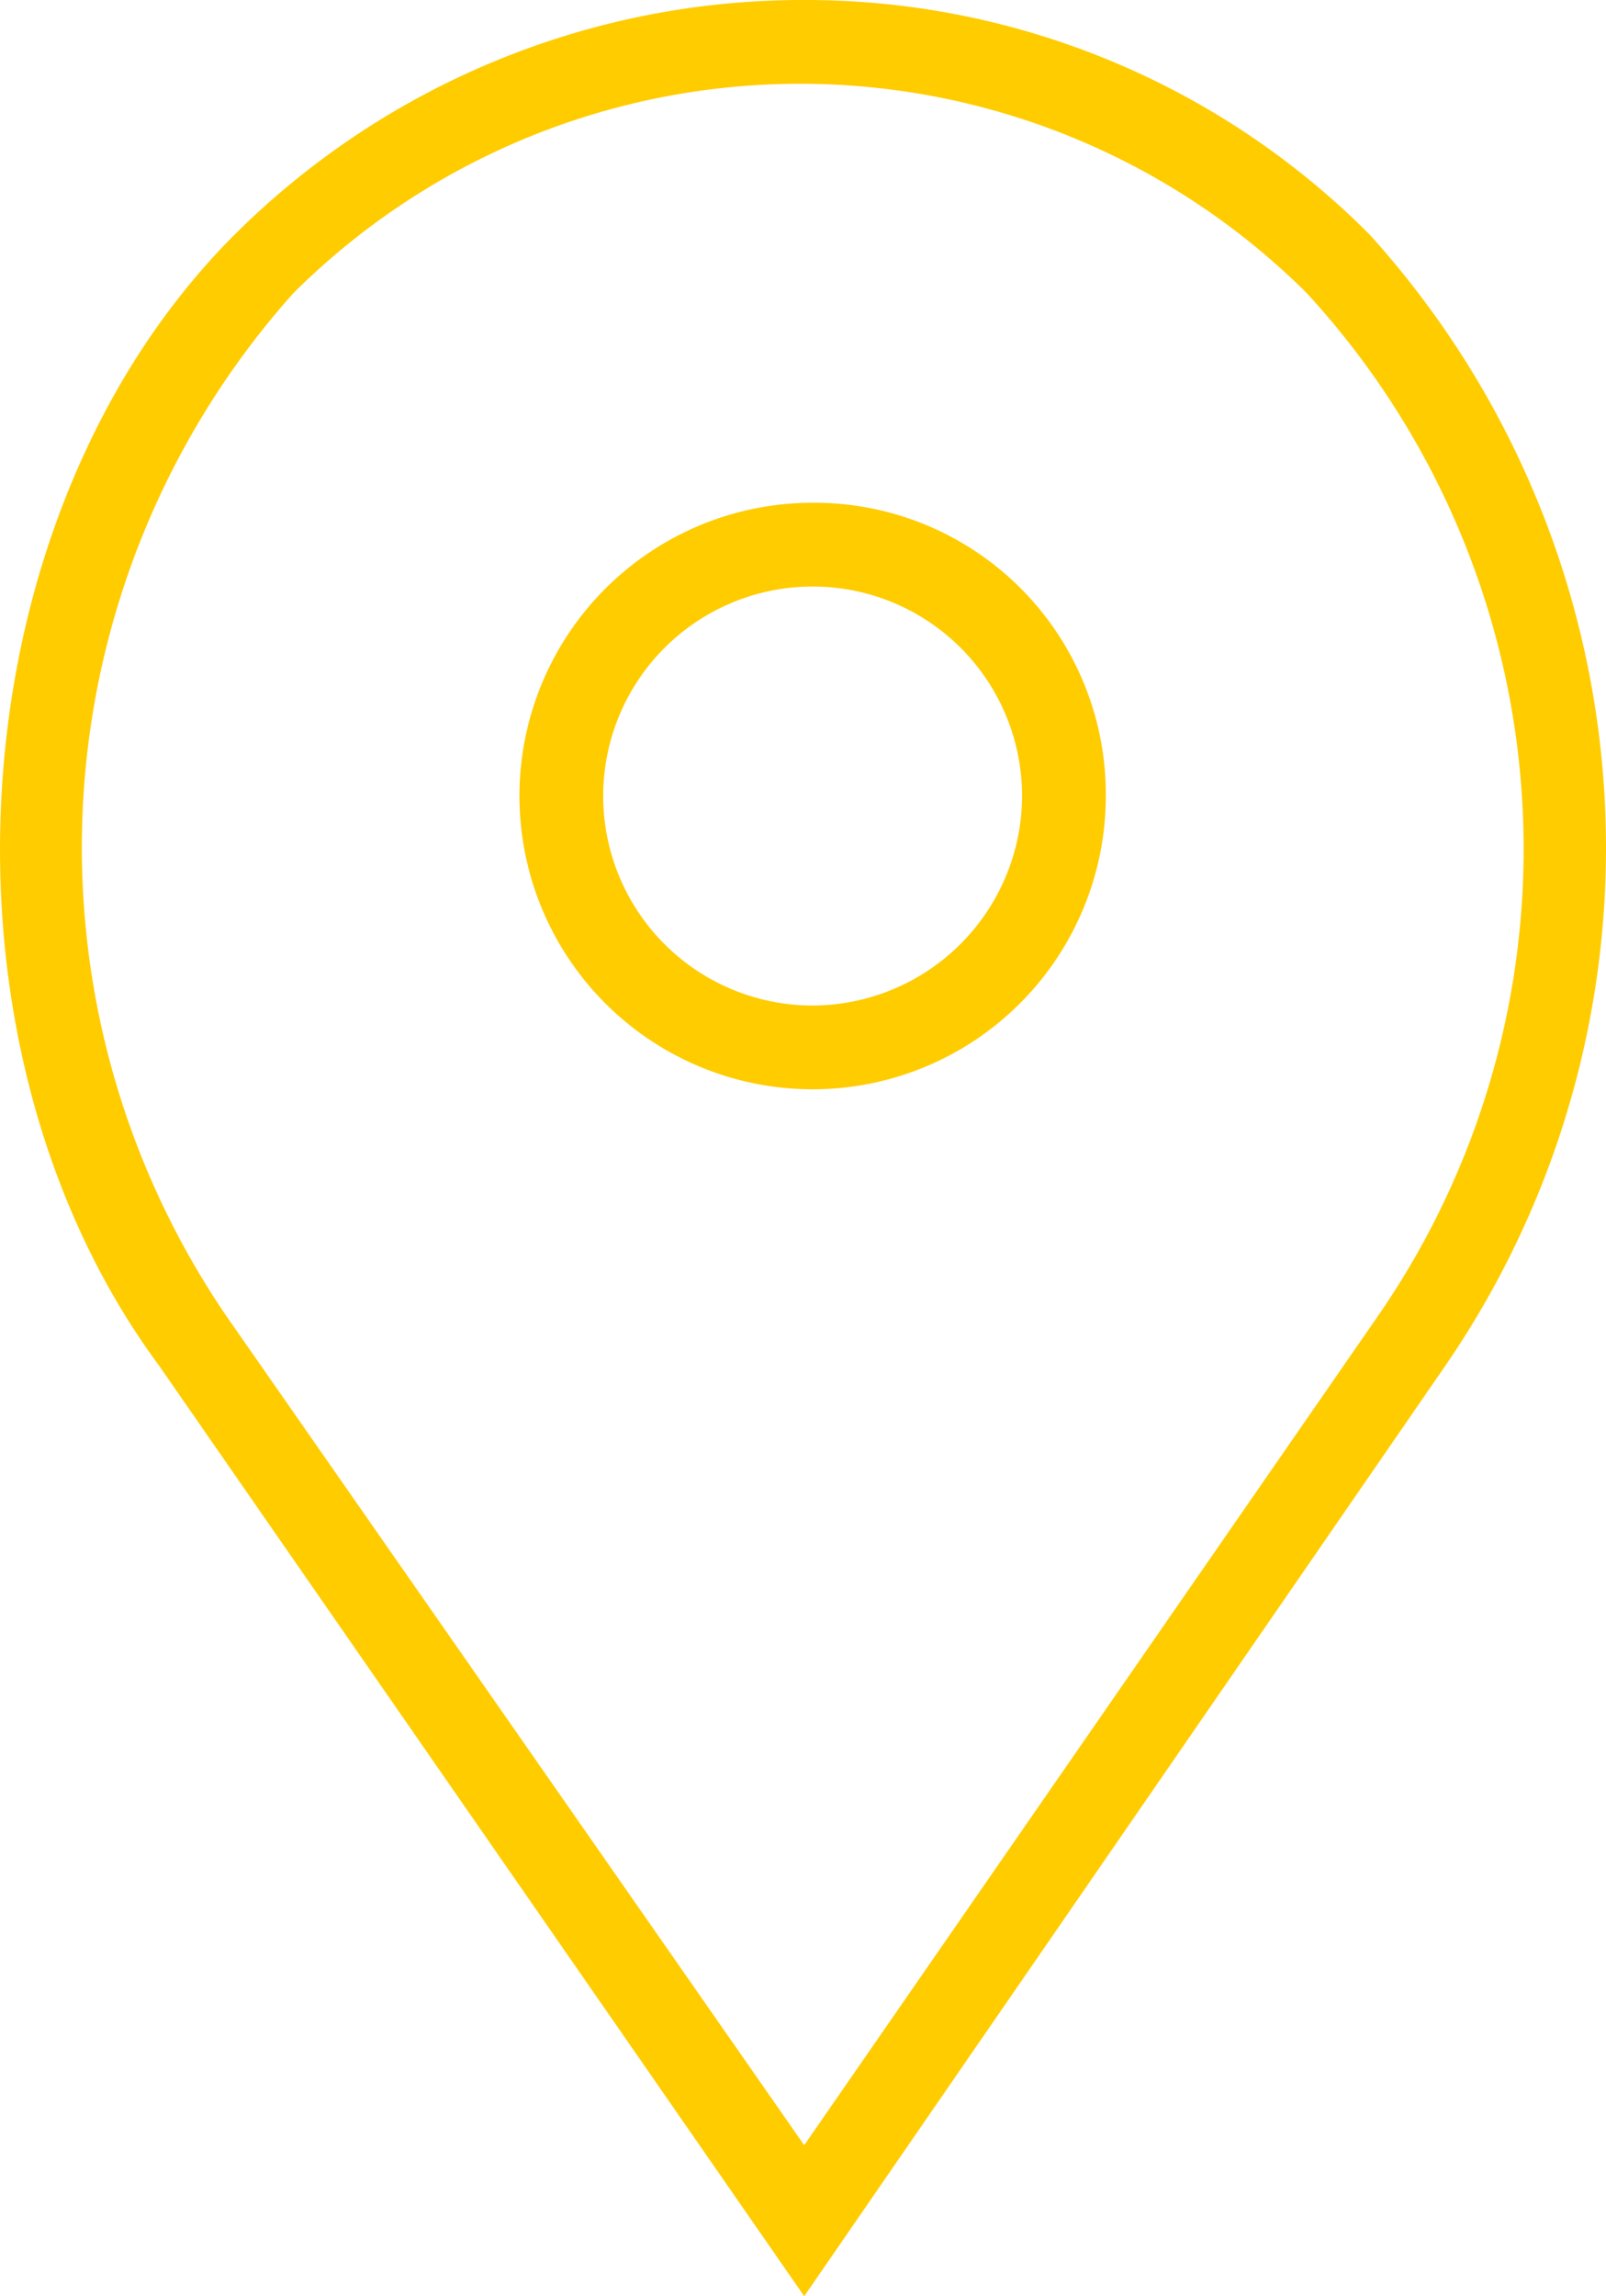
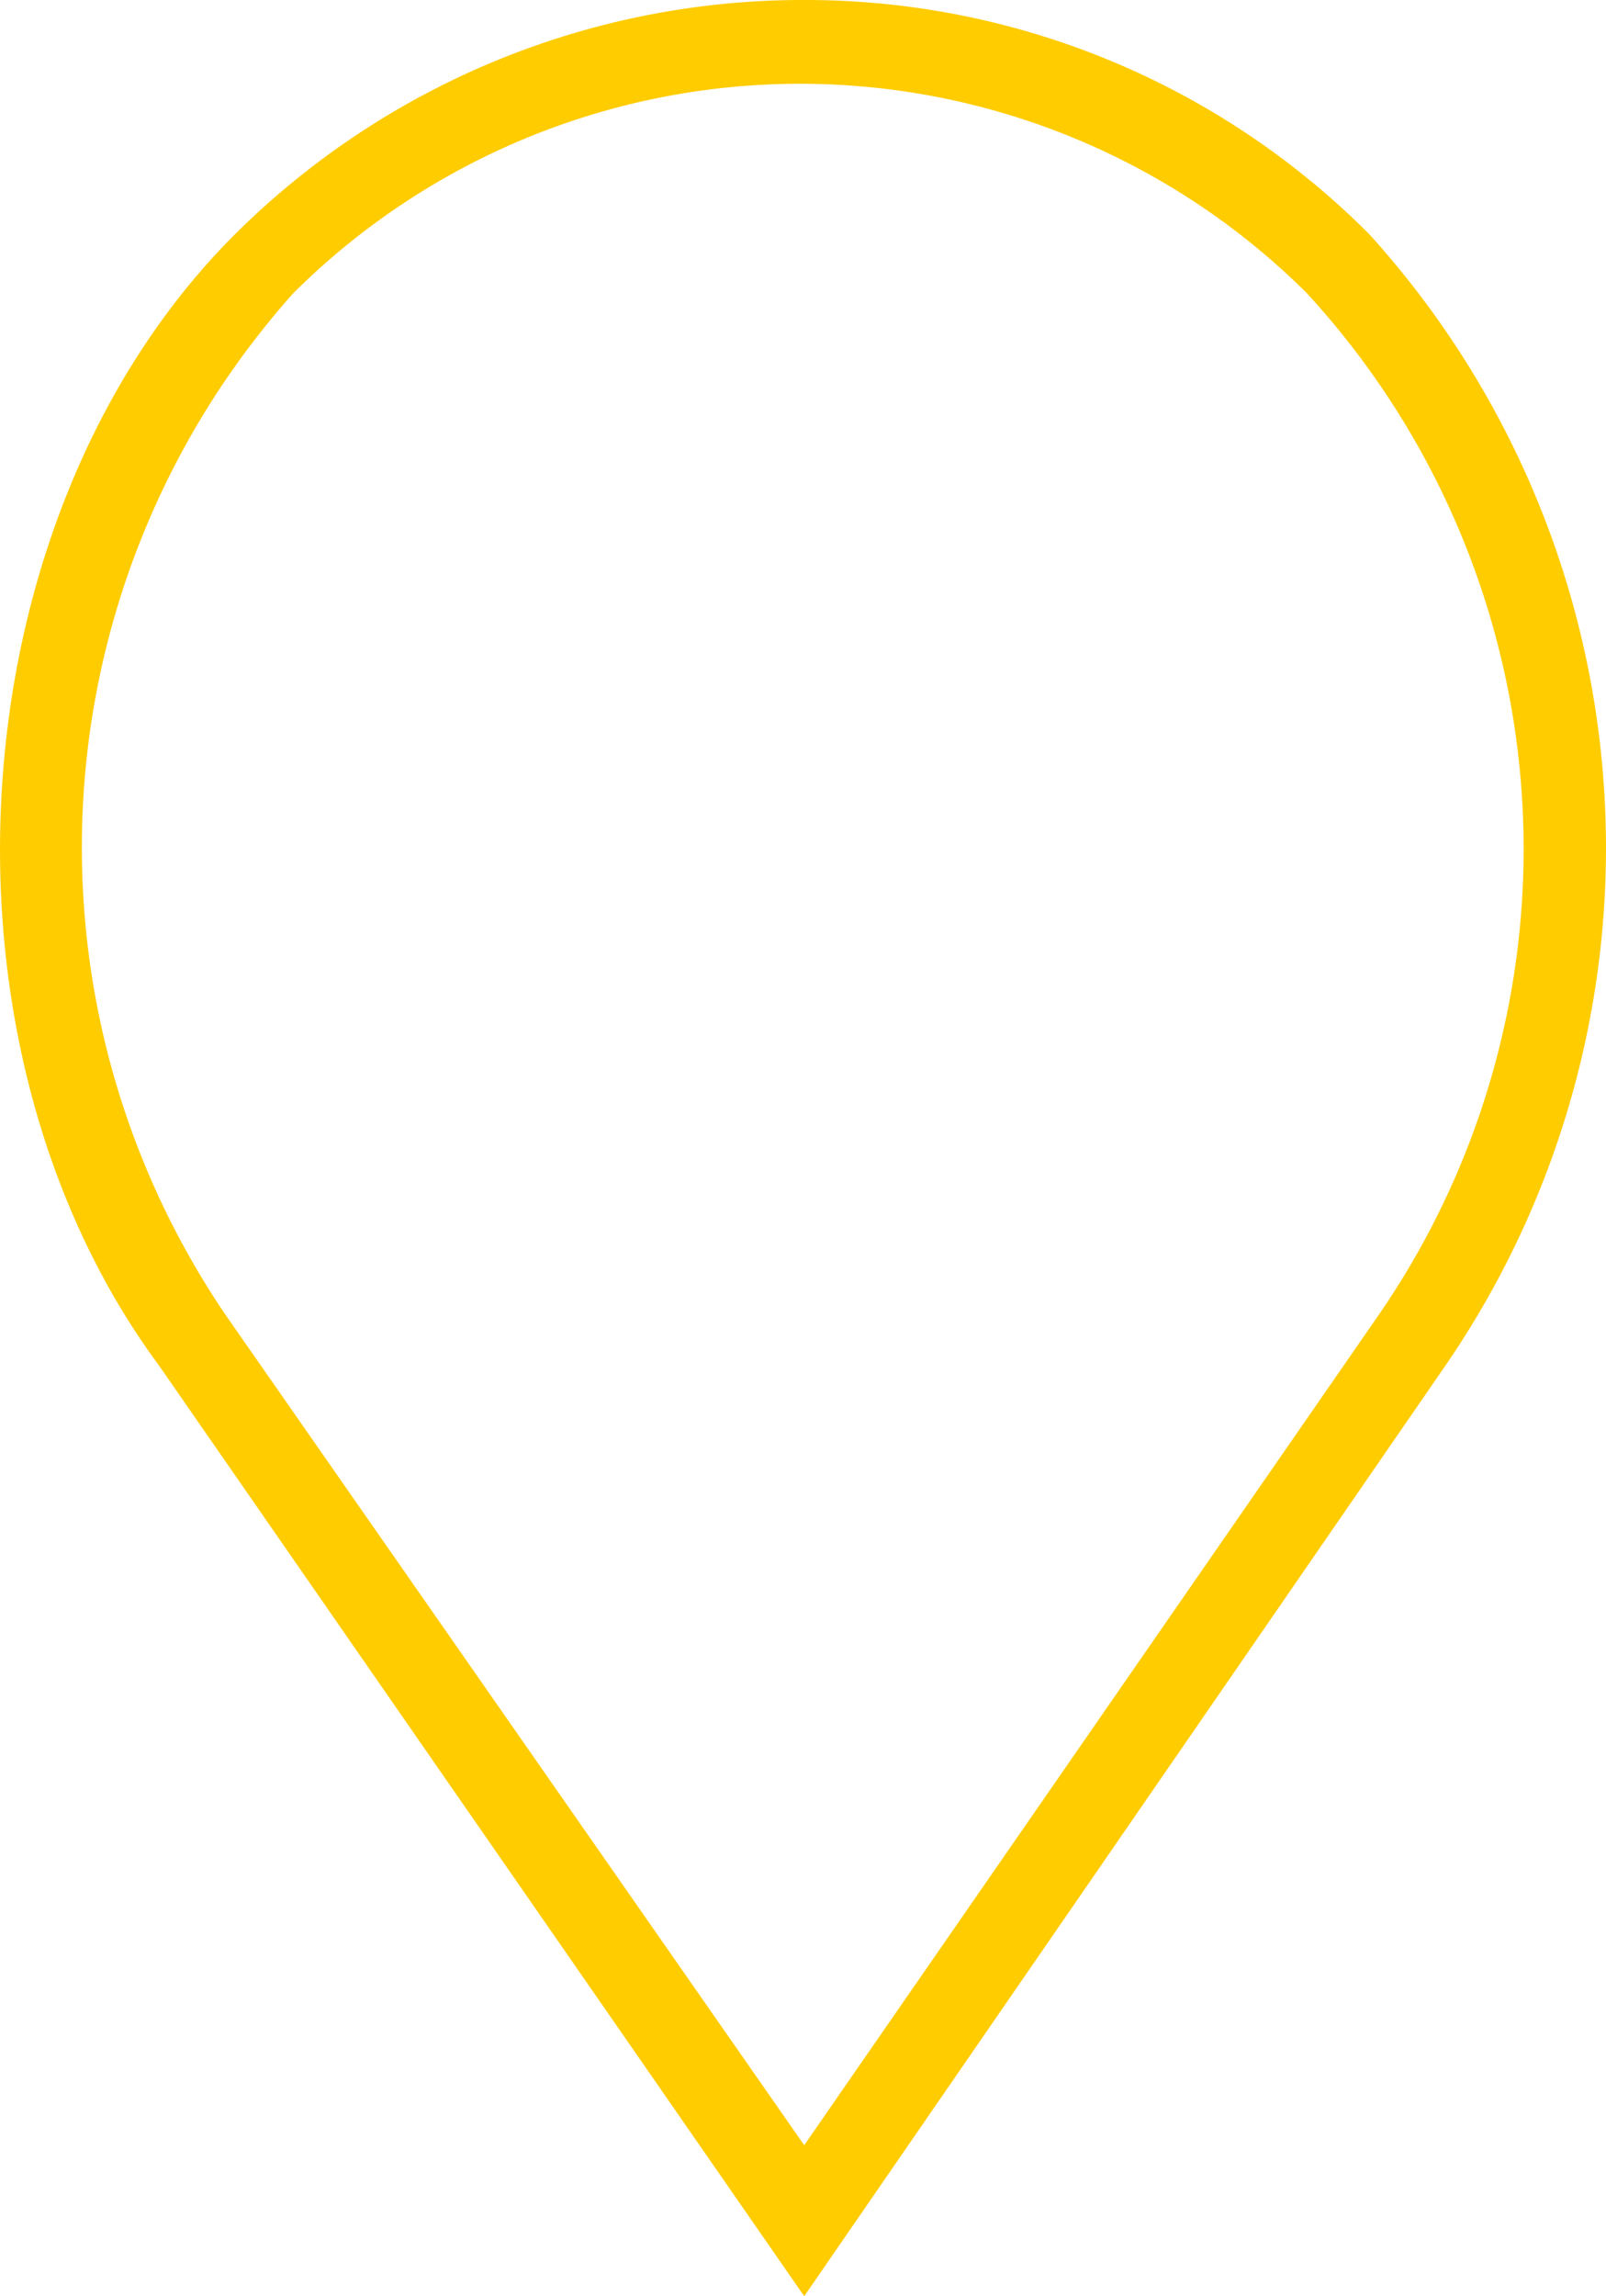
<svg xmlns="http://www.w3.org/2000/svg" id="Gruppe_291" data-name="Gruppe 291" viewBox="0 0 18.68 26.698">
  <defs>
    <style>.cls-1{fill:#fc0}</style>
  </defs>
-   <path id="Pfad_158" data-name="Pfad 158" class="cls-1" d="M15.81 12a3.41 3.41 0 103.41 3.41A3.389 3.389 0 0015.81 12zm0 5.846a2.436 2.436 0 112.436-2.436 2.443 2.443 0 01-2.436 2.436z" transform="translate(-6.358 -6.154)" />
  <path id="Pfad_159" data-name="Pfad 159" class="cls-1" d="M15.93 2.728A9.251 9.251 0 009.353 0a9.364 9.364 0 00-6.625 2.728c-3.264 3.264-3.654 9.4-.877 13.154L9.353 26.7l7.454-10.815a10.629 10.629 0 00-.877-13.157zm.1 12.569l-6.677 9.647L2.63 15.3a9.673 9.673 0 01.78-11.89 8.351 8.351 0 0111.79 0 9.545 9.545 0 01.828 11.89z" transform="translate(.001)" />
</svg>